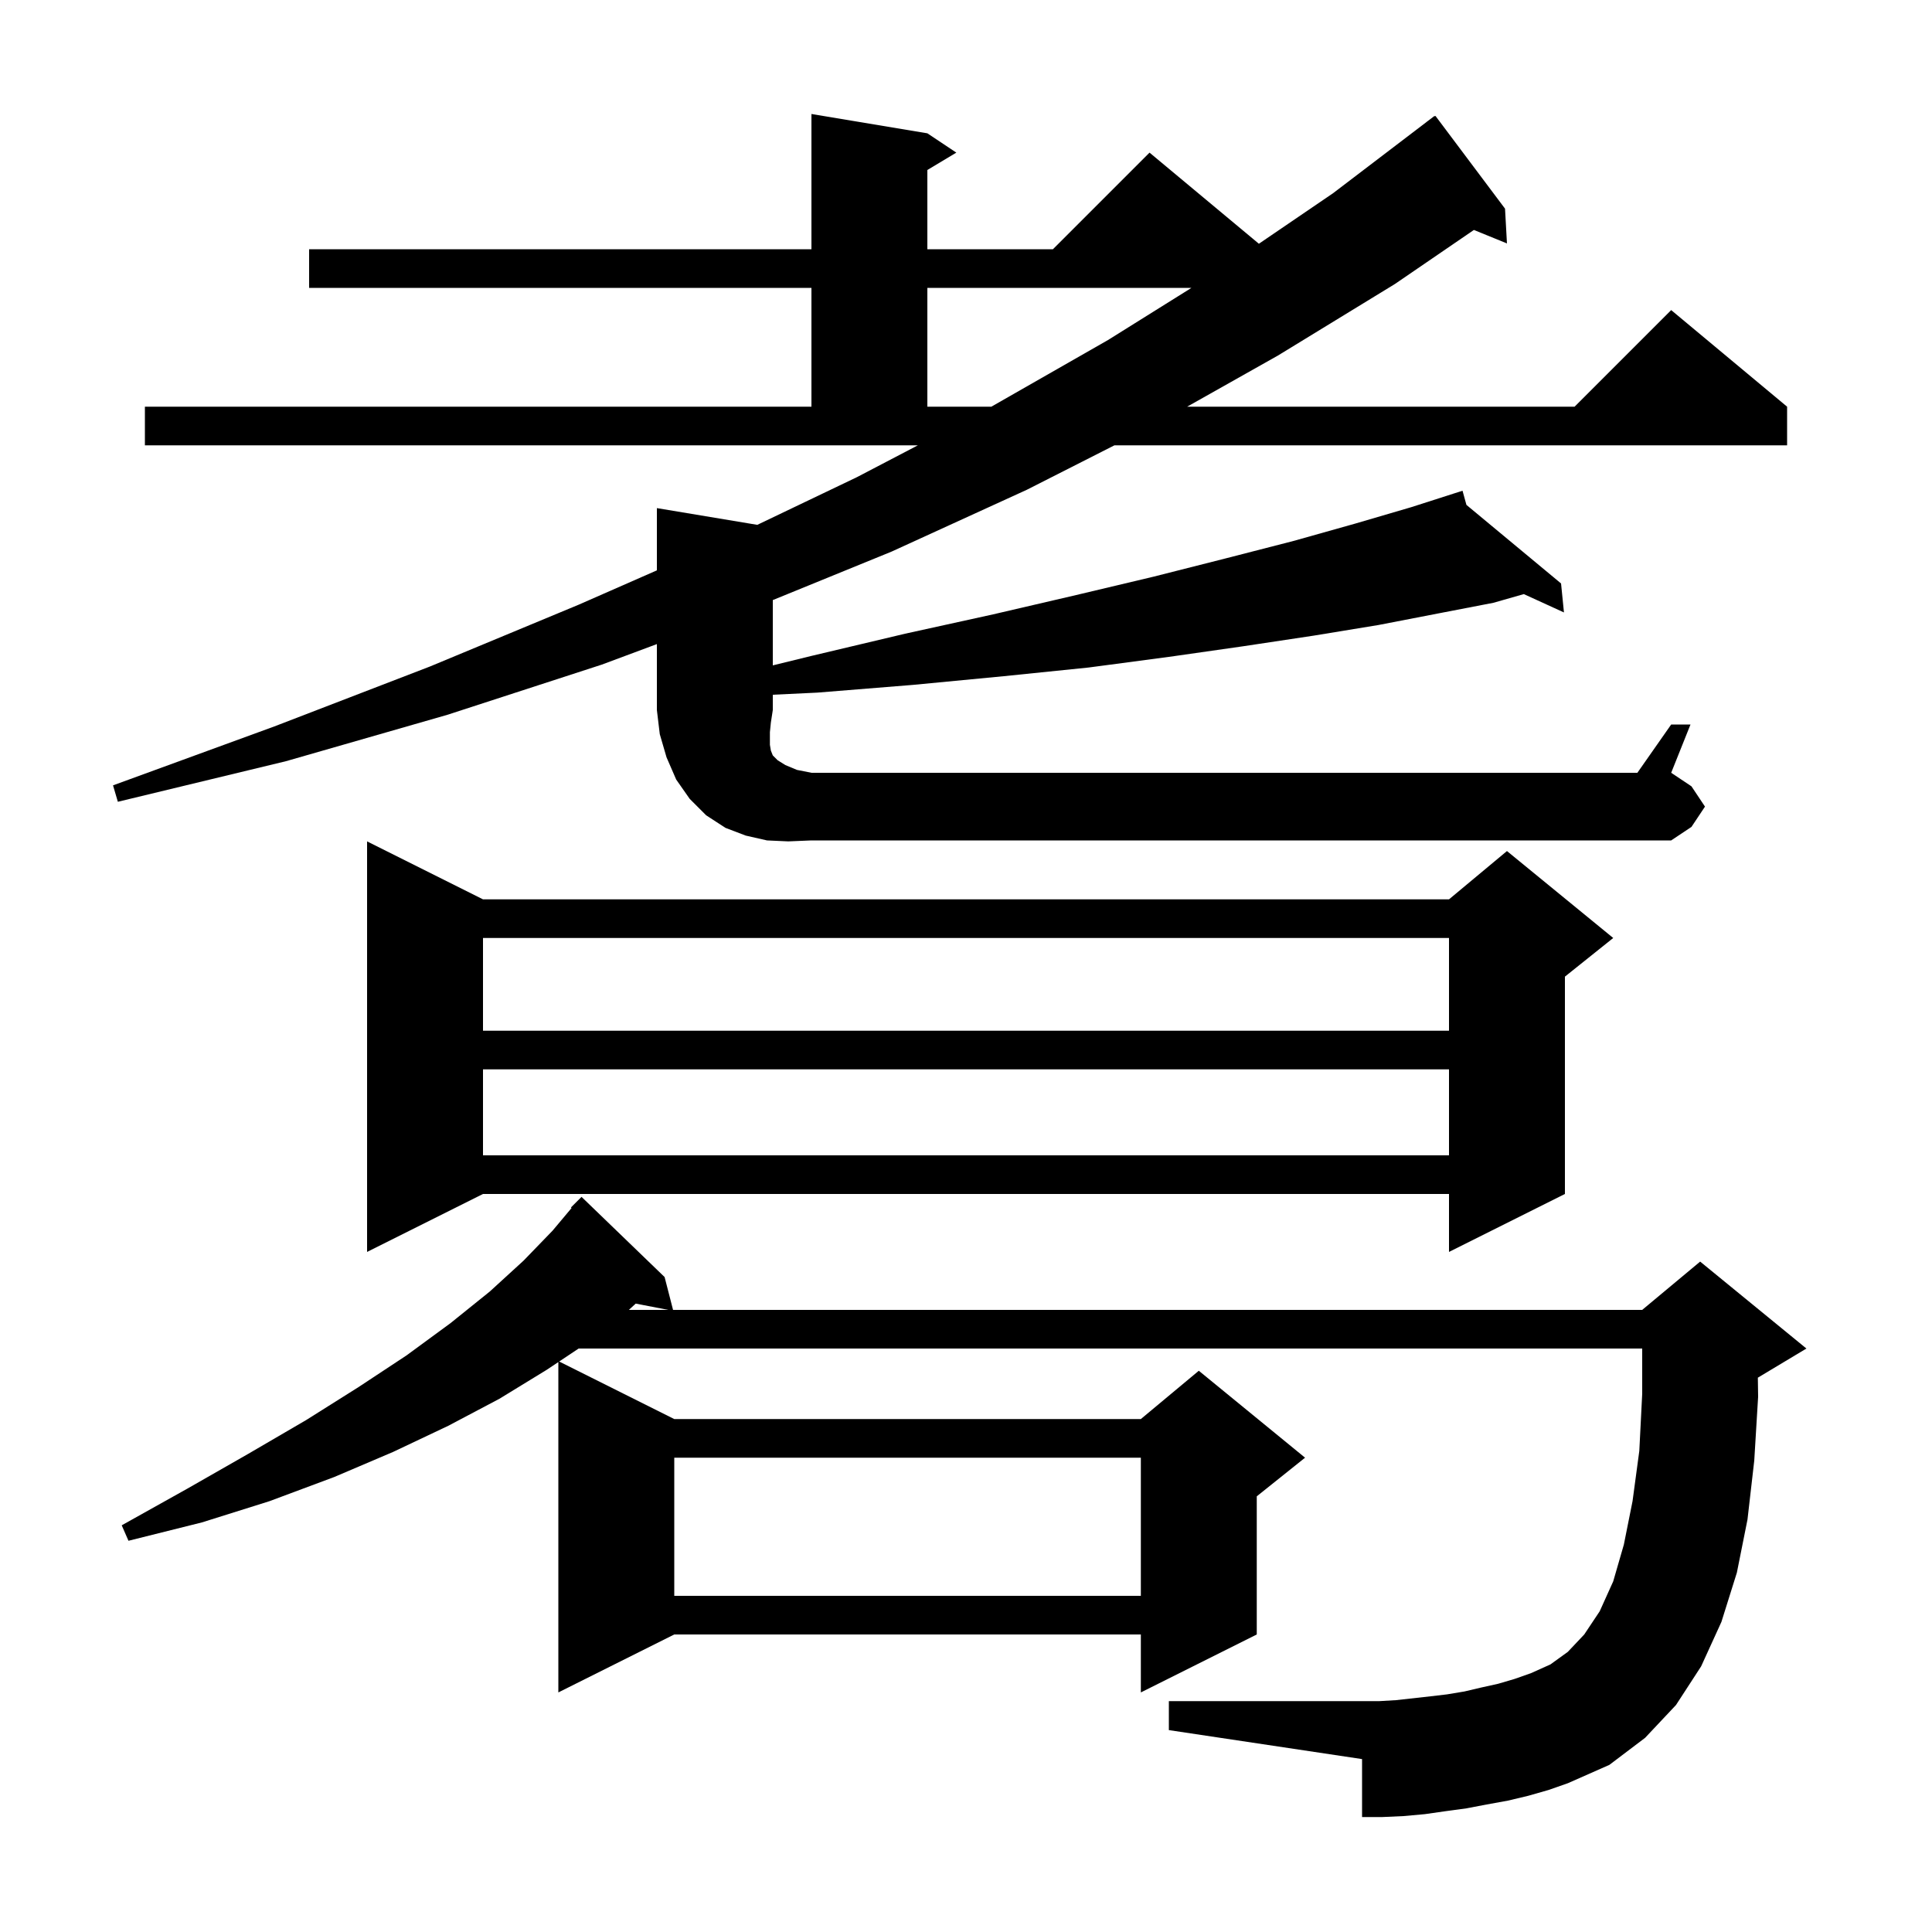
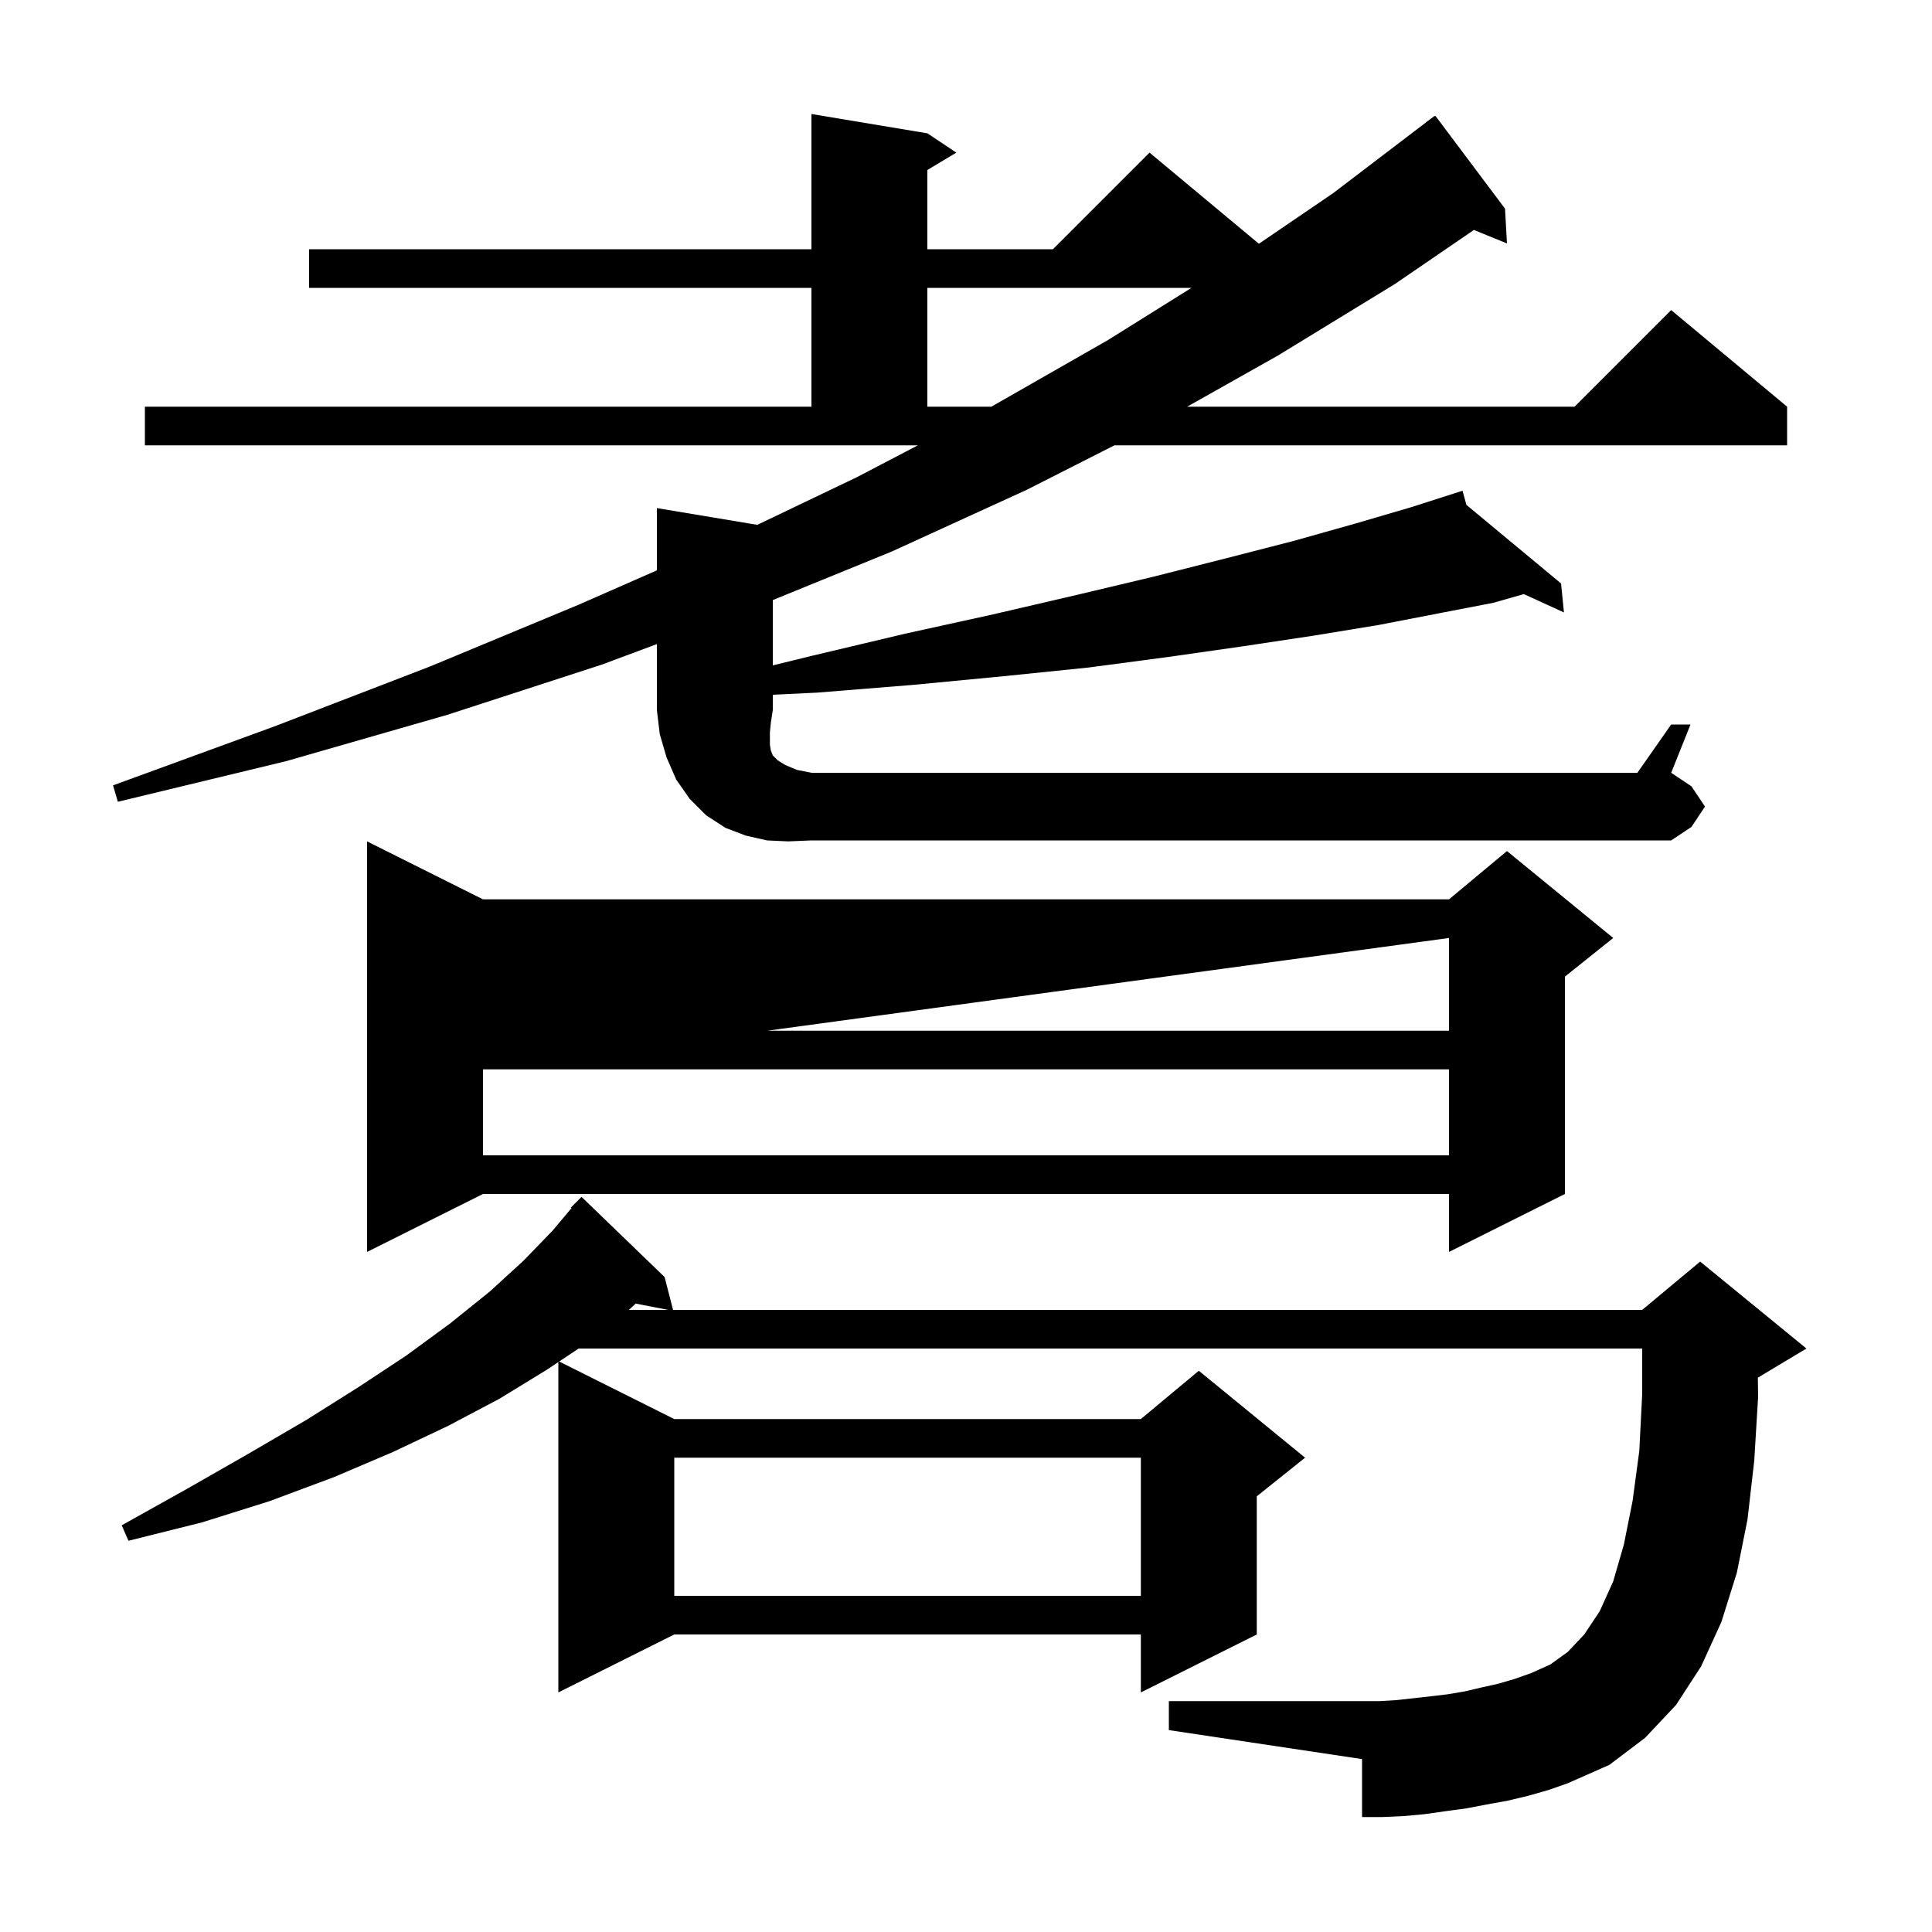
<svg xmlns="http://www.w3.org/2000/svg" version="1.1" baseProfile="full" viewBox="0 0 200 200" width="200" height="200">
  <g fill="currentColor">
-     <path d="M 158.2 185.9 L 156.1 186.4 L 153.9 186.8 L 151.8 187.2 L 149.6 187.5 L 147.5 187.8 L 145.3 188.0 L 143.1 188.1 L 141.0 188.1 L 141.0 182.1 L 121.0 179.1 L 121.0 176.1 L 142.8 176.1 L 144.5 176.0 L 148.1 175.6 L 149.8 175.4 L 151.6 175.1 L 153.3 174.7 L 155.1 174.3 L 156.8 173.8 L 158.5 173.2 L 160.5 172.3 L 162.3 171.0 L 164.0 169.2 L 165.6 166.8 L 167.0 163.7 L 168.1 159.9 L 169.0 155.4 L 169.7 150.2 L 170.0 144.3 L 170.0 139.6 L 59.9 139.6 L 57.886 140.943 L 69.8 146.9 L 118.1 146.9 L 124.1 141.9 L 135.1 150.9 L 130.1 154.9 L 130.1 169.2 L 118.1 175.2 L 118.1 169.2 L 69.8 169.2 L 57.8 175.2 L 57.8 141.0 L 56.6 141.8 L 51.7 144.8 L 46.4 147.6 L 40.7 150.3 L 34.6 152.9 L 27.9 155.4 L 20.9 157.6 L 13.3 159.5 L 12.6 157.9 L 19.4 154.1 L 25.7 150.5 L 31.7 147.0 L 37.1 143.6 L 42.1 140.3 L 46.6 137.0 L 50.7 133.7 L 54.2 130.5 L 57.2 127.4 L 59.17 125.052 L 59.1 125.0 L 60.2 123.9 L 68.8 132.2 L 69.674 135.6 L 170.0 135.6 L 176.0 130.6 L 187.0 139.6 L 182.0 142.6 L 181.972 142.612 L 182.0 144.6 L 181.6 151.2 L 180.9 157.3 L 179.8 162.8 L 178.2 167.9 L 176.1 172.5 L 173.5 176.5 L 170.3 179.9 L 166.6 182.7 L 162.3 184.6 L 160.3 185.3 Z M 69.8 150.9 L 69.8 165.2 L 118.1 165.2 L 118.1 150.9 Z M 65.1 135.6 L 69.182 135.6 L 65.808 134.949 Z M 50.0 93.1 L 150.0 93.1 L 156.0 88.1 L 167.0 97.1 L 162.0 101.1 L 162.0 123.6 L 150.0 129.6 L 150.0 123.6 L 50.0 123.6 L 38.0 129.6 L 38.0 87.1 Z M 50.0 110.7 L 50.0 119.6 L 150.0 119.6 L 150.0 110.7 Z M 50.0 97.1 L 50.0 106.7 L 150.0 106.7 L 150.0 97.1 Z M 81.6 87.1 L 79.4 87.0 L 77.2 86.5 L 75.1 85.7 L 73.1 84.4 L 71.4 82.7 L 70.0 80.7 L 69.0 78.4 L 68.3 76.0 L 68.0 73.5 L 68.0 66.676 L 62.3 68.8 L 46.3 74.0 L 29.6 78.8 L 12.2 83.0 L 11.7 81.3 L 28.4 75.2 L 44.5 69.0 L 59.9 62.6 L 68.0 59.043 L 68.0 52.6 L 78.394 54.332 L 88.7 49.4 L 95.017 46.1 L 15.0 46.1 L 15.0 42.1 L 84.0 42.1 L 84.0 29.8 L 32.0 29.8 L 32.0 25.8 L 84.0 25.8 L 84.0 11.8 L 96.0 13.8 L 99.0 15.8 L 96.0 17.6 L 96.0 25.8 L 109.0 25.8 L 119.0 15.8 L 130.32 25.233 L 138.0 20.0 L 147.705 12.606 L 147.7 12.6 L 147.8 12.533 L 148.5 12.0 L 148.534 12.044 L 148.6 12.0 L 155.8 21.6 L 156.0 25.2 L 152.577 23.805 L 144.4 29.4 L 132.3 36.8 L 122.894 42.1 L 163.0 42.1 L 173.0 32.1 L 185.0 42.1 L 185.0 46.1 L 115.365 46.1 L 106.3 50.7 L 92.3 57.1 L 80.0 62.12 L 80.0 68.88 L 84.0 67.9 L 93.7 65.6 L 102.8 63.6 L 111.4 61.6 L 119.4 59.7 L 126.9 57.8 L 133.9 56.0 L 140.3 54.2 L 146.1 52.5 L 150.407 51.119 L 150.4 51.1 L 150.418 51.115 L 151.4 50.8 L 151.804 52.266 L 161.6 60.4 L 161.9 63.4 L 157.746 61.501 L 154.6 62.4 L 148.9 63.5 L 142.7 64.7 L 136.0 65.8 L 128.7 66.9 L 121.0 68.0 L 112.7 69.1 L 103.9 70.0 L 94.5 70.9 L 84.6 71.7 L 80.0 71.919 L 80.0 73.5 L 79.8 74.8 L 79.7 75.8 L 79.7 77.1 L 79.8 77.7 L 80.0 78.2 L 80.5 78.7 L 81.3 79.2 L 82.5 79.7 L 84.0 80.0 L 169.5 80.0 L 173.0 75.0 L 175.0 75.0 L 173.0 80.0 L 175.1 81.4 L 176.5 83.5 L 175.1 85.6 L 173.0 87.0 L 84.0 87.0 Z M 96.0 29.8 L 96.0 42.1 L 102.625 42.1 L 114.7 35.2 L 123.34 29.8 Z " />
+     <path d="M 158.2 185.9 L 156.1 186.4 L 153.9 186.8 L 151.8 187.2 L 149.6 187.5 L 147.5 187.8 L 145.3 188.0 L 143.1 188.1 L 141.0 188.1 L 141.0 182.1 L 121.0 179.1 L 121.0 176.1 L 142.8 176.1 L 144.5 176.0 L 148.1 175.6 L 149.8 175.4 L 151.6 175.1 L 153.3 174.7 L 155.1 174.3 L 156.8 173.8 L 158.5 173.2 L 160.5 172.3 L 162.3 171.0 L 164.0 169.2 L 165.6 166.8 L 167.0 163.7 L 168.1 159.9 L 169.0 155.4 L 169.7 150.2 L 170.0 144.3 L 170.0 139.6 L 59.9 139.6 L 57.886 140.943 L 69.8 146.9 L 118.1 146.9 L 124.1 141.9 L 135.1 150.9 L 130.1 154.9 L 130.1 169.2 L 118.1 175.2 L 118.1 169.2 L 69.8 169.2 L 57.8 175.2 L 57.8 141.0 L 56.6 141.8 L 51.7 144.8 L 46.4 147.6 L 40.7 150.3 L 34.6 152.9 L 27.9 155.4 L 20.9 157.6 L 13.3 159.5 L 12.6 157.9 L 19.4 154.1 L 25.7 150.5 L 31.7 147.0 L 37.1 143.6 L 42.1 140.3 L 46.6 137.0 L 50.7 133.7 L 54.2 130.5 L 57.2 127.4 L 59.17 125.052 L 59.1 125.0 L 60.2 123.9 L 68.8 132.2 L 69.674 135.6 L 170.0 135.6 L 176.0 130.6 L 187.0 139.6 L 182.0 142.6 L 181.972 142.612 L 182.0 144.6 L 181.6 151.2 L 180.9 157.3 L 179.8 162.8 L 178.2 167.9 L 176.1 172.5 L 173.5 176.5 L 170.3 179.9 L 166.6 182.7 L 162.3 184.6 L 160.3 185.3 Z M 69.8 150.9 L 69.8 165.2 L 118.1 165.2 L 118.1 150.9 Z M 65.1 135.6 L 69.182 135.6 L 65.808 134.949 Z M 50.0 93.1 L 150.0 93.1 L 156.0 88.1 L 167.0 97.1 L 162.0 101.1 L 162.0 123.6 L 150.0 129.6 L 150.0 123.6 L 50.0 123.6 L 38.0 129.6 L 38.0 87.1 Z M 50.0 110.7 L 50.0 119.6 L 150.0 119.6 L 150.0 110.7 Z L 50.0 106.7 L 150.0 106.7 L 150.0 97.1 Z M 81.6 87.1 L 79.4 87.0 L 77.2 86.5 L 75.1 85.7 L 73.1 84.4 L 71.4 82.7 L 70.0 80.7 L 69.0 78.4 L 68.3 76.0 L 68.0 73.5 L 68.0 66.676 L 62.3 68.8 L 46.3 74.0 L 29.6 78.8 L 12.2 83.0 L 11.7 81.3 L 28.4 75.2 L 44.5 69.0 L 59.9 62.6 L 68.0 59.043 L 68.0 52.6 L 78.394 54.332 L 88.7 49.4 L 95.017 46.1 L 15.0 46.1 L 15.0 42.1 L 84.0 42.1 L 84.0 29.8 L 32.0 29.8 L 32.0 25.8 L 84.0 25.8 L 84.0 11.8 L 96.0 13.8 L 99.0 15.8 L 96.0 17.6 L 96.0 25.8 L 109.0 25.8 L 119.0 15.8 L 130.32 25.233 L 138.0 20.0 L 147.705 12.606 L 147.7 12.6 L 147.8 12.533 L 148.5 12.0 L 148.534 12.044 L 148.6 12.0 L 155.8 21.6 L 156.0 25.2 L 152.577 23.805 L 144.4 29.4 L 132.3 36.8 L 122.894 42.1 L 163.0 42.1 L 173.0 32.1 L 185.0 42.1 L 185.0 46.1 L 115.365 46.1 L 106.3 50.7 L 92.3 57.1 L 80.0 62.12 L 80.0 68.88 L 84.0 67.9 L 93.7 65.6 L 102.8 63.6 L 111.4 61.6 L 119.4 59.7 L 126.9 57.8 L 133.9 56.0 L 140.3 54.2 L 146.1 52.5 L 150.407 51.119 L 150.4 51.1 L 150.418 51.115 L 151.4 50.8 L 151.804 52.266 L 161.6 60.4 L 161.9 63.4 L 157.746 61.501 L 154.6 62.4 L 148.9 63.5 L 142.7 64.7 L 136.0 65.8 L 128.7 66.9 L 121.0 68.0 L 112.7 69.1 L 103.9 70.0 L 94.5 70.9 L 84.6 71.7 L 80.0 71.919 L 80.0 73.5 L 79.8 74.8 L 79.7 75.8 L 79.7 77.1 L 79.8 77.7 L 80.0 78.2 L 80.5 78.7 L 81.3 79.2 L 82.5 79.7 L 84.0 80.0 L 169.5 80.0 L 173.0 75.0 L 175.0 75.0 L 173.0 80.0 L 175.1 81.4 L 176.5 83.5 L 175.1 85.6 L 173.0 87.0 L 84.0 87.0 Z M 96.0 29.8 L 96.0 42.1 L 102.625 42.1 L 114.7 35.2 L 123.34 29.8 Z " />
  </g>
</svg>